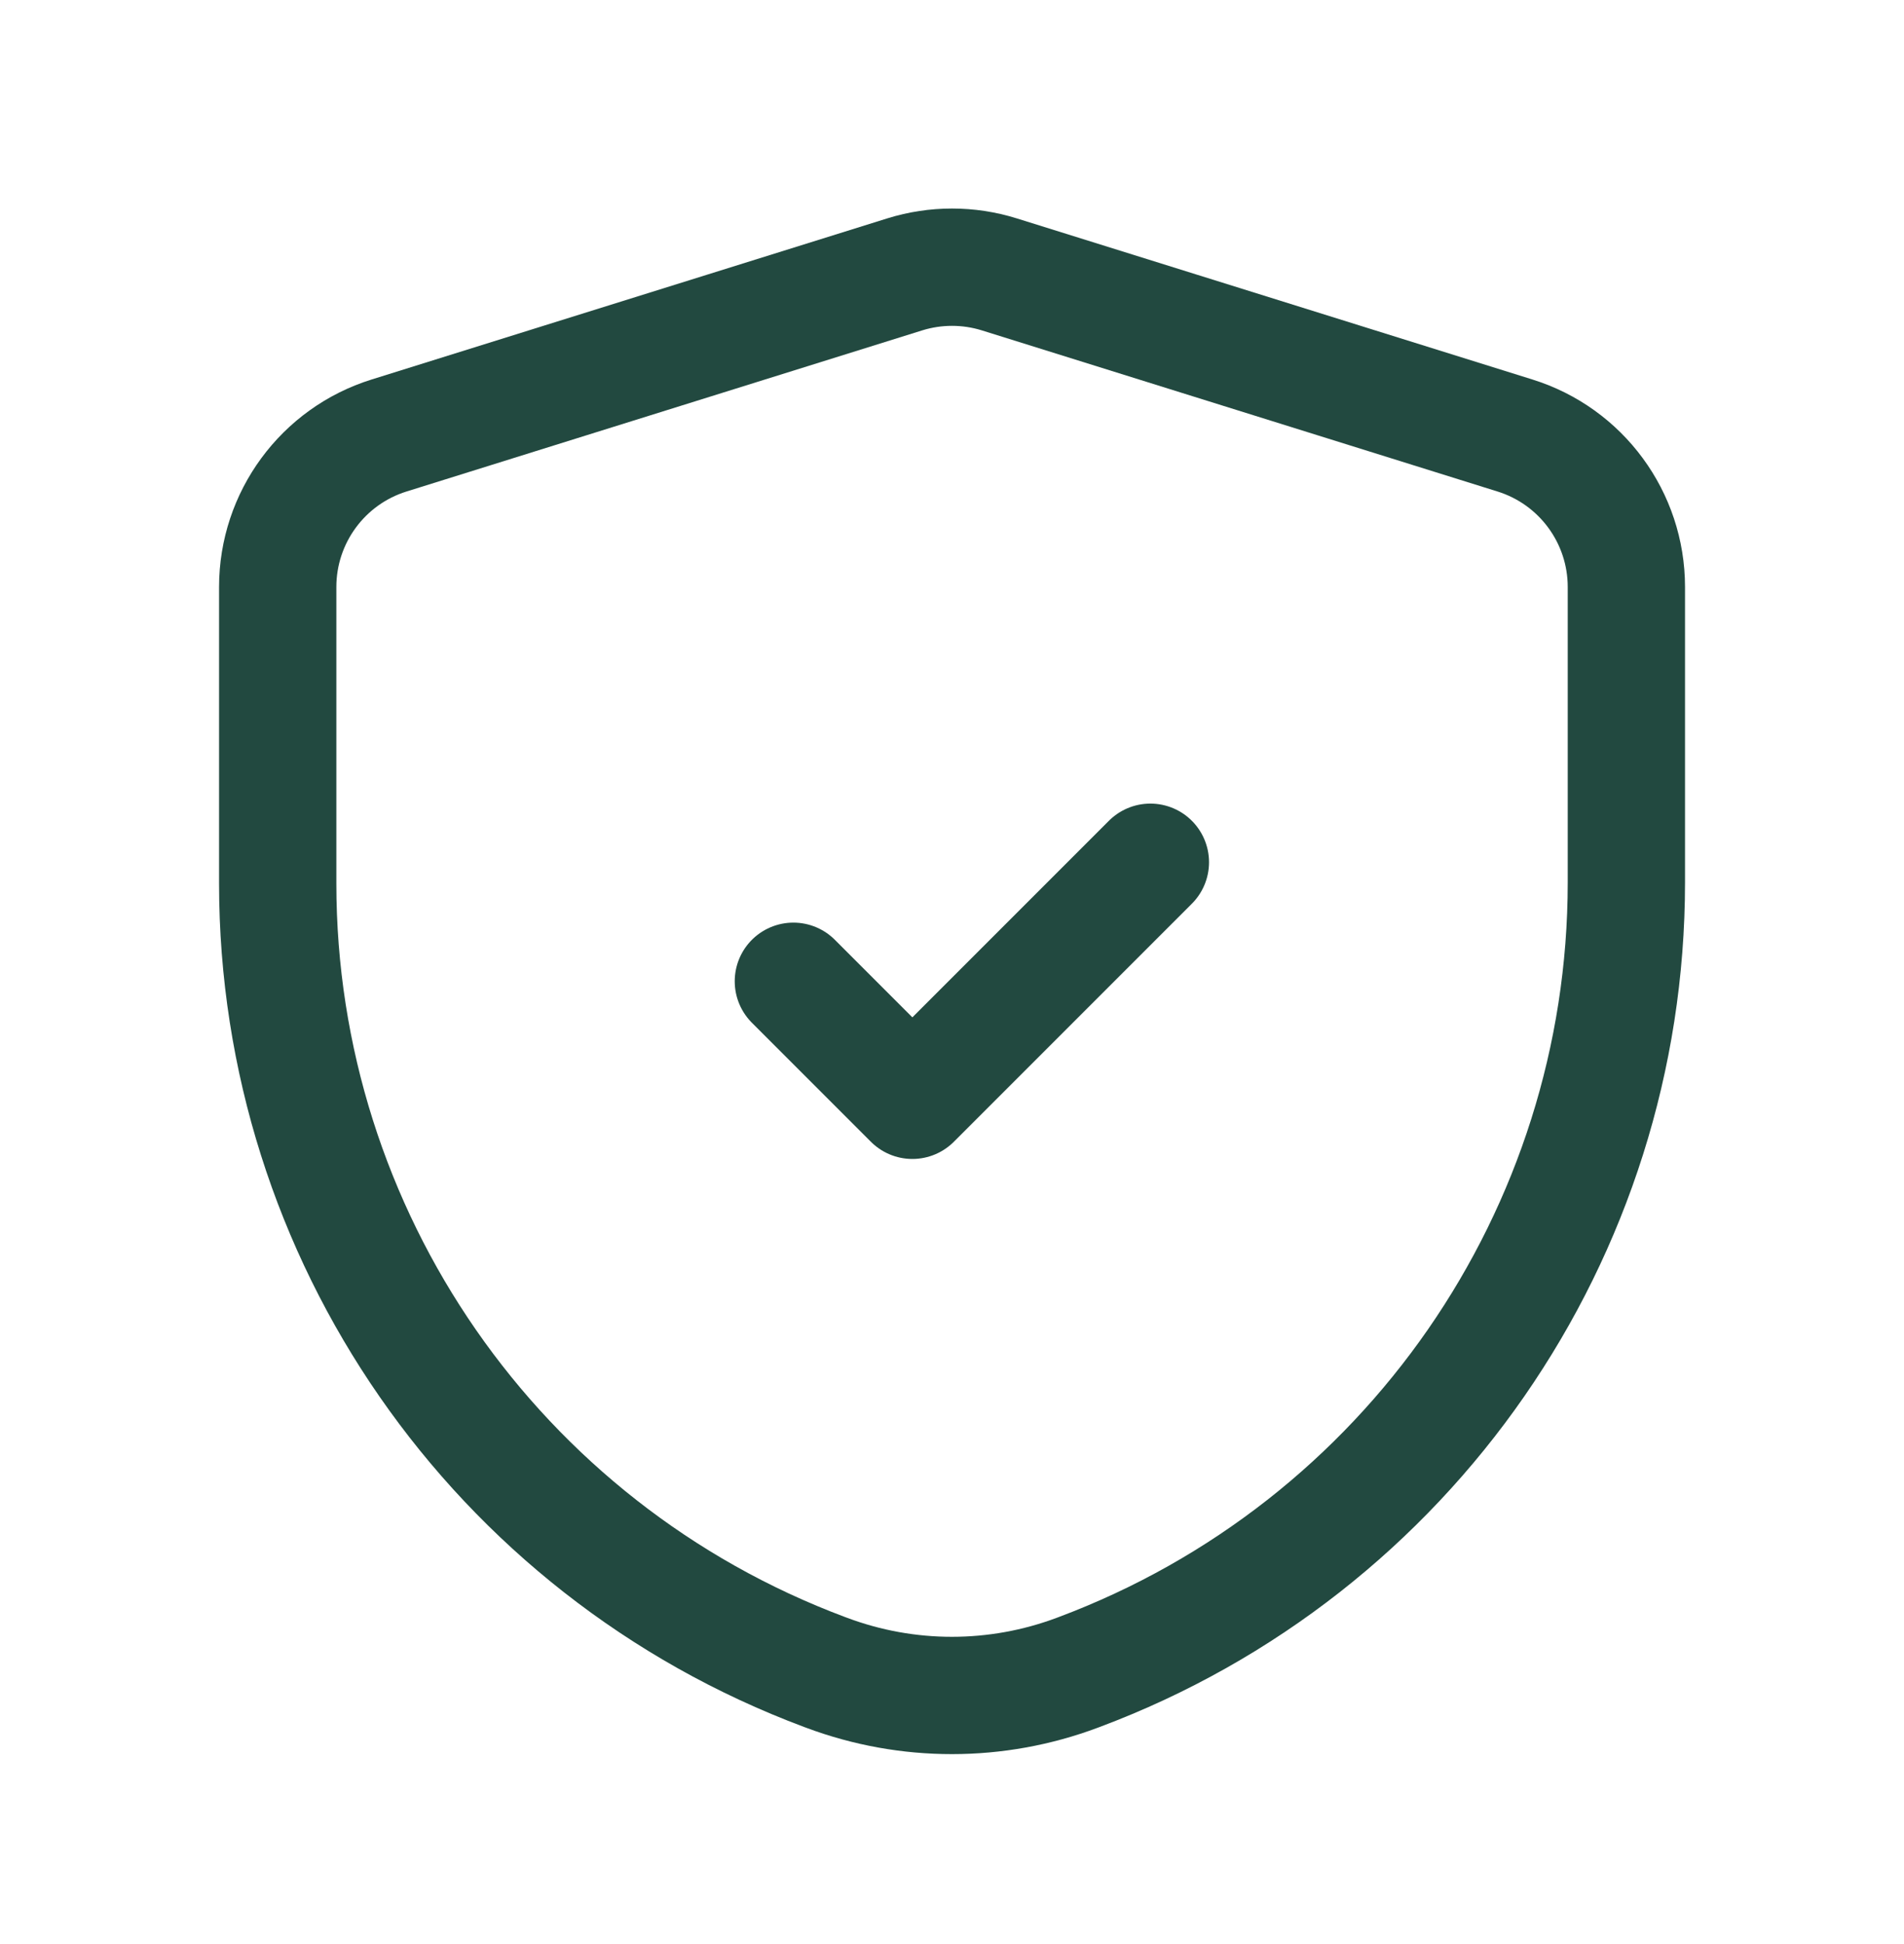
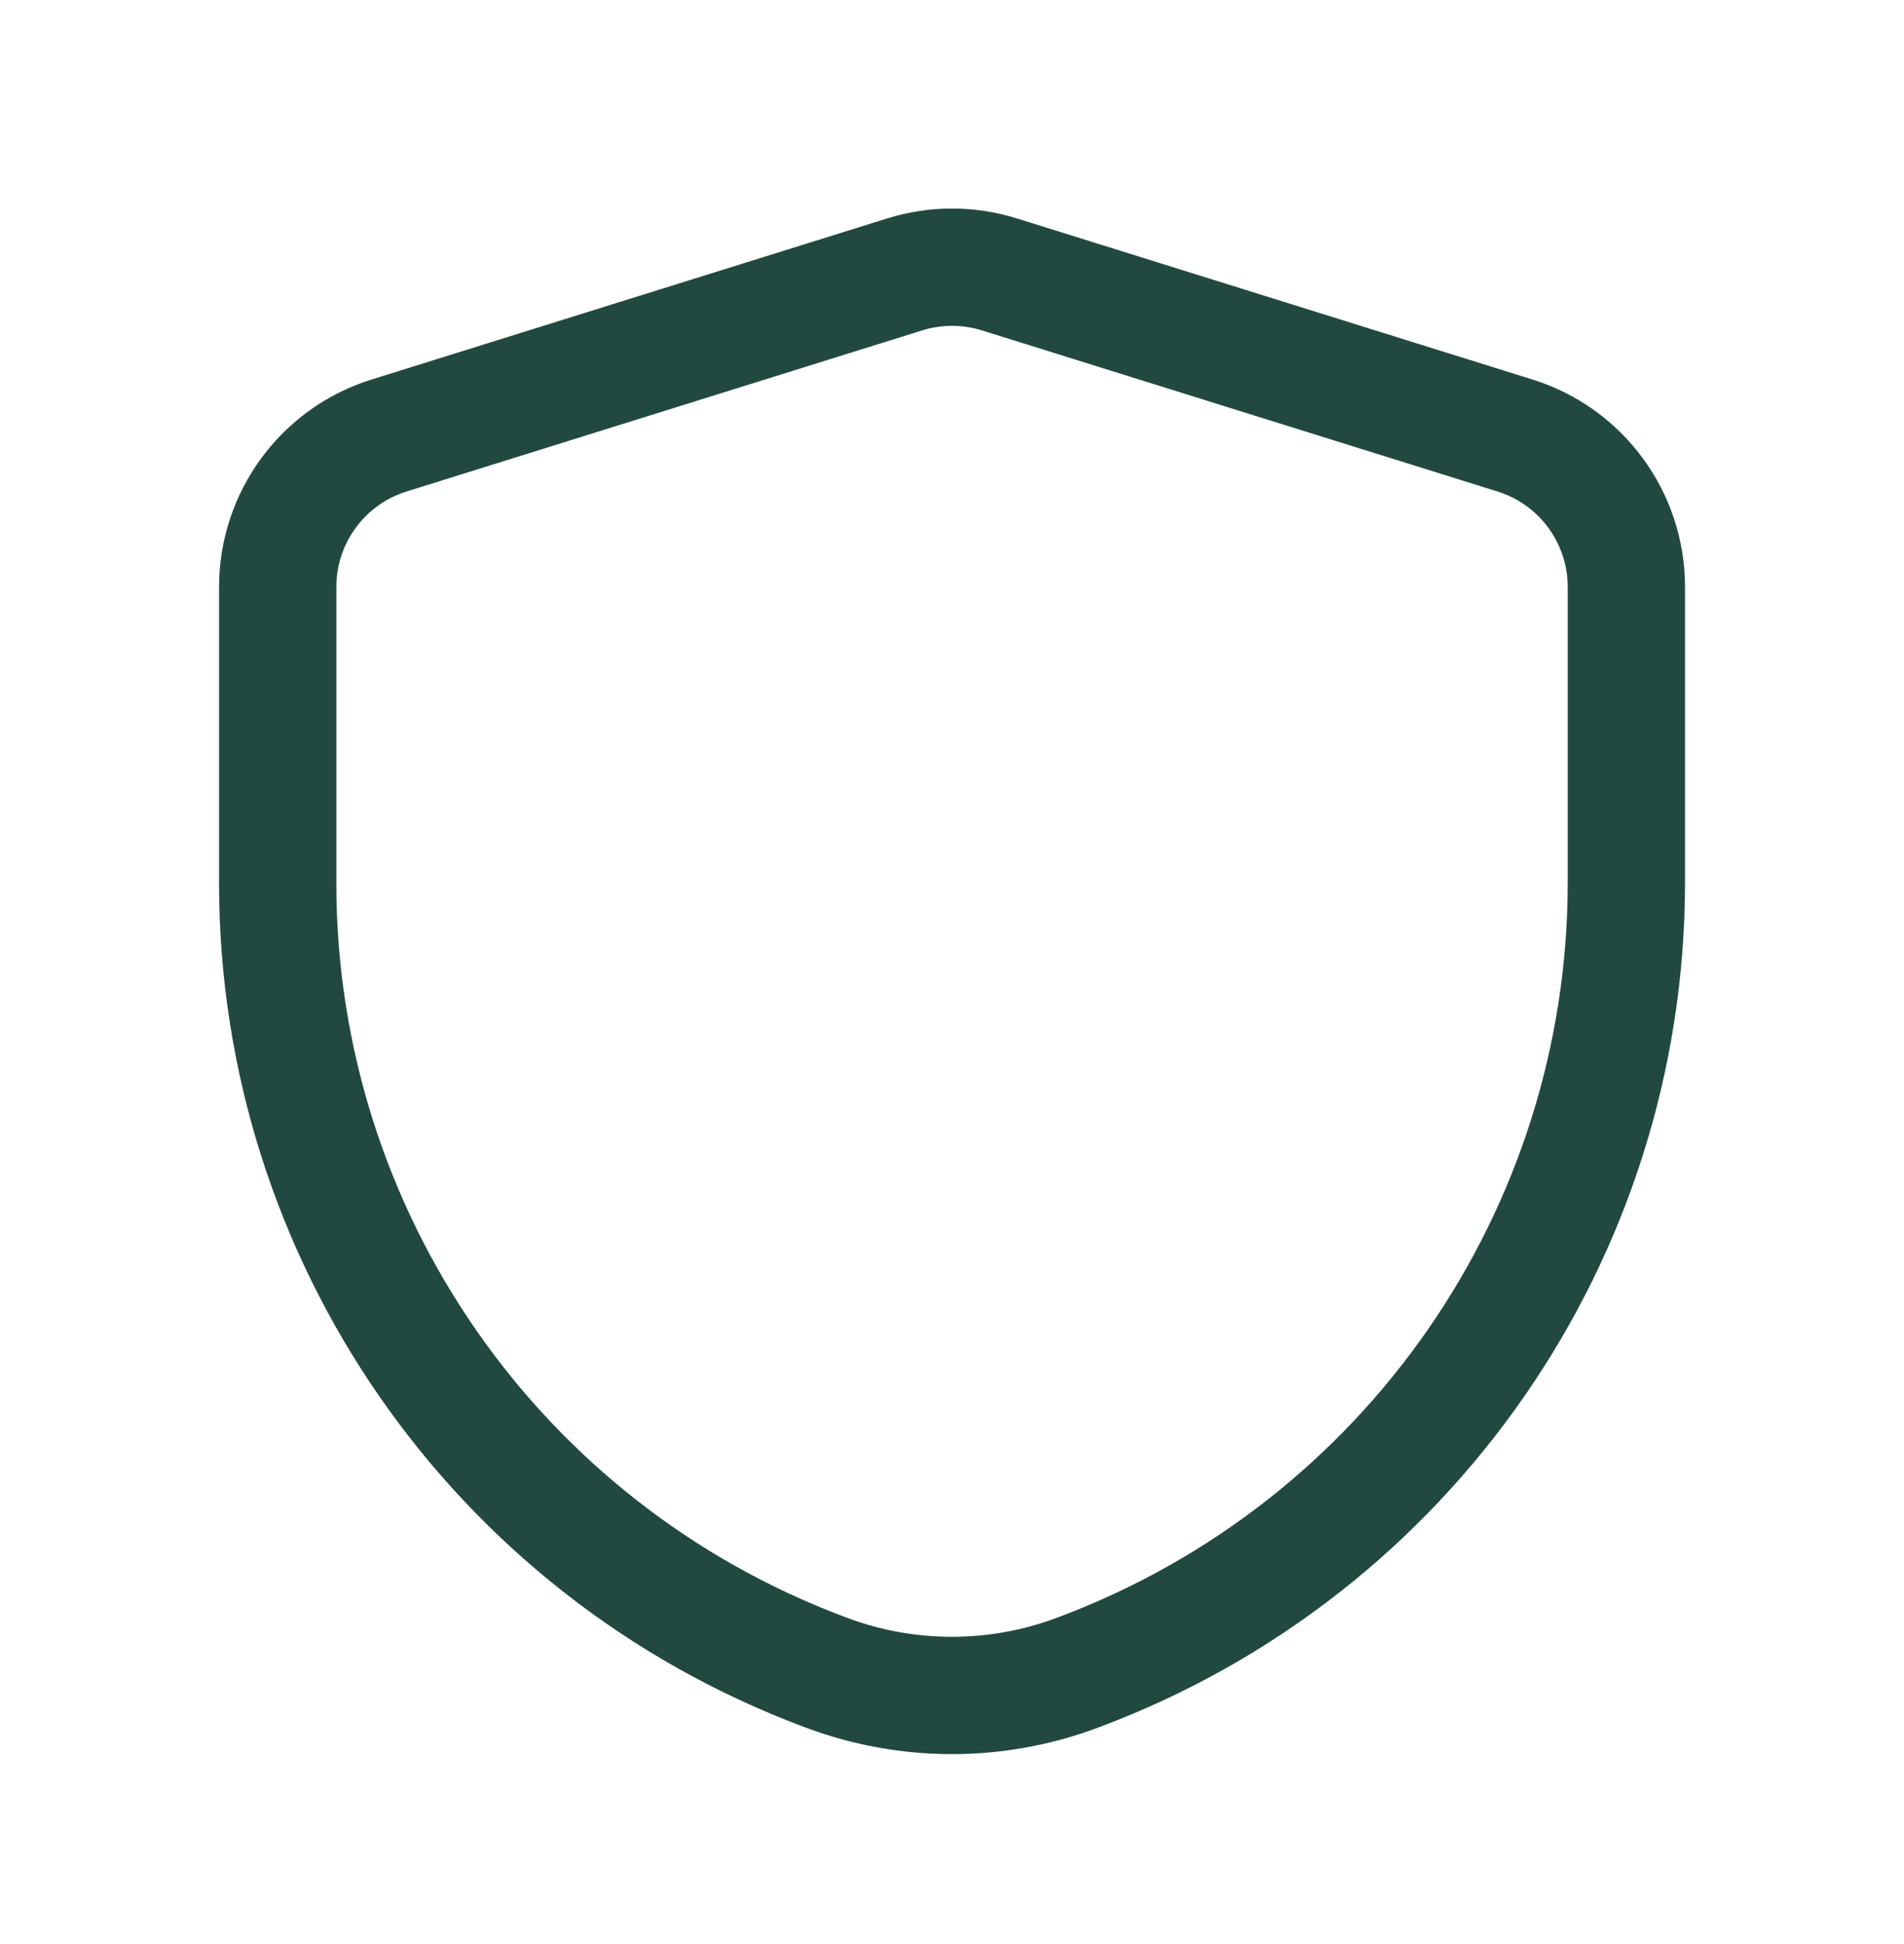
<svg xmlns="http://www.w3.org/2000/svg" width="48" height="49" viewBox="0 0 48 49" fill="none">
-   <path d="M20.001 24.733L23.001 27.733L29.001 21.733" stroke="#224940" stroke-width="2.957" stroke-linecap="round" stroke-linejoin="round" />
  <path fill-rule="evenodd" clip-rule="evenodd" d="M7.001 22.268C7.001 31.119 12.495 39.041 20.785 42.142L20.845 42.164C22.88 42.925 25.122 42.924 27.157 42.162L27.205 42.144C35.503 39.034 41.001 31.103 41.001 22.242V14.795C41.001 13.045 39.863 11.498 38.193 10.977L25.193 6.916C24.417 6.674 23.585 6.674 22.808 6.916L9.808 10.977C8.138 11.498 7.001 13.045 7.001 14.795V22.268Z" stroke="#224940" stroke-width="2.957" stroke-linecap="round" stroke-linejoin="round" />
</svg>